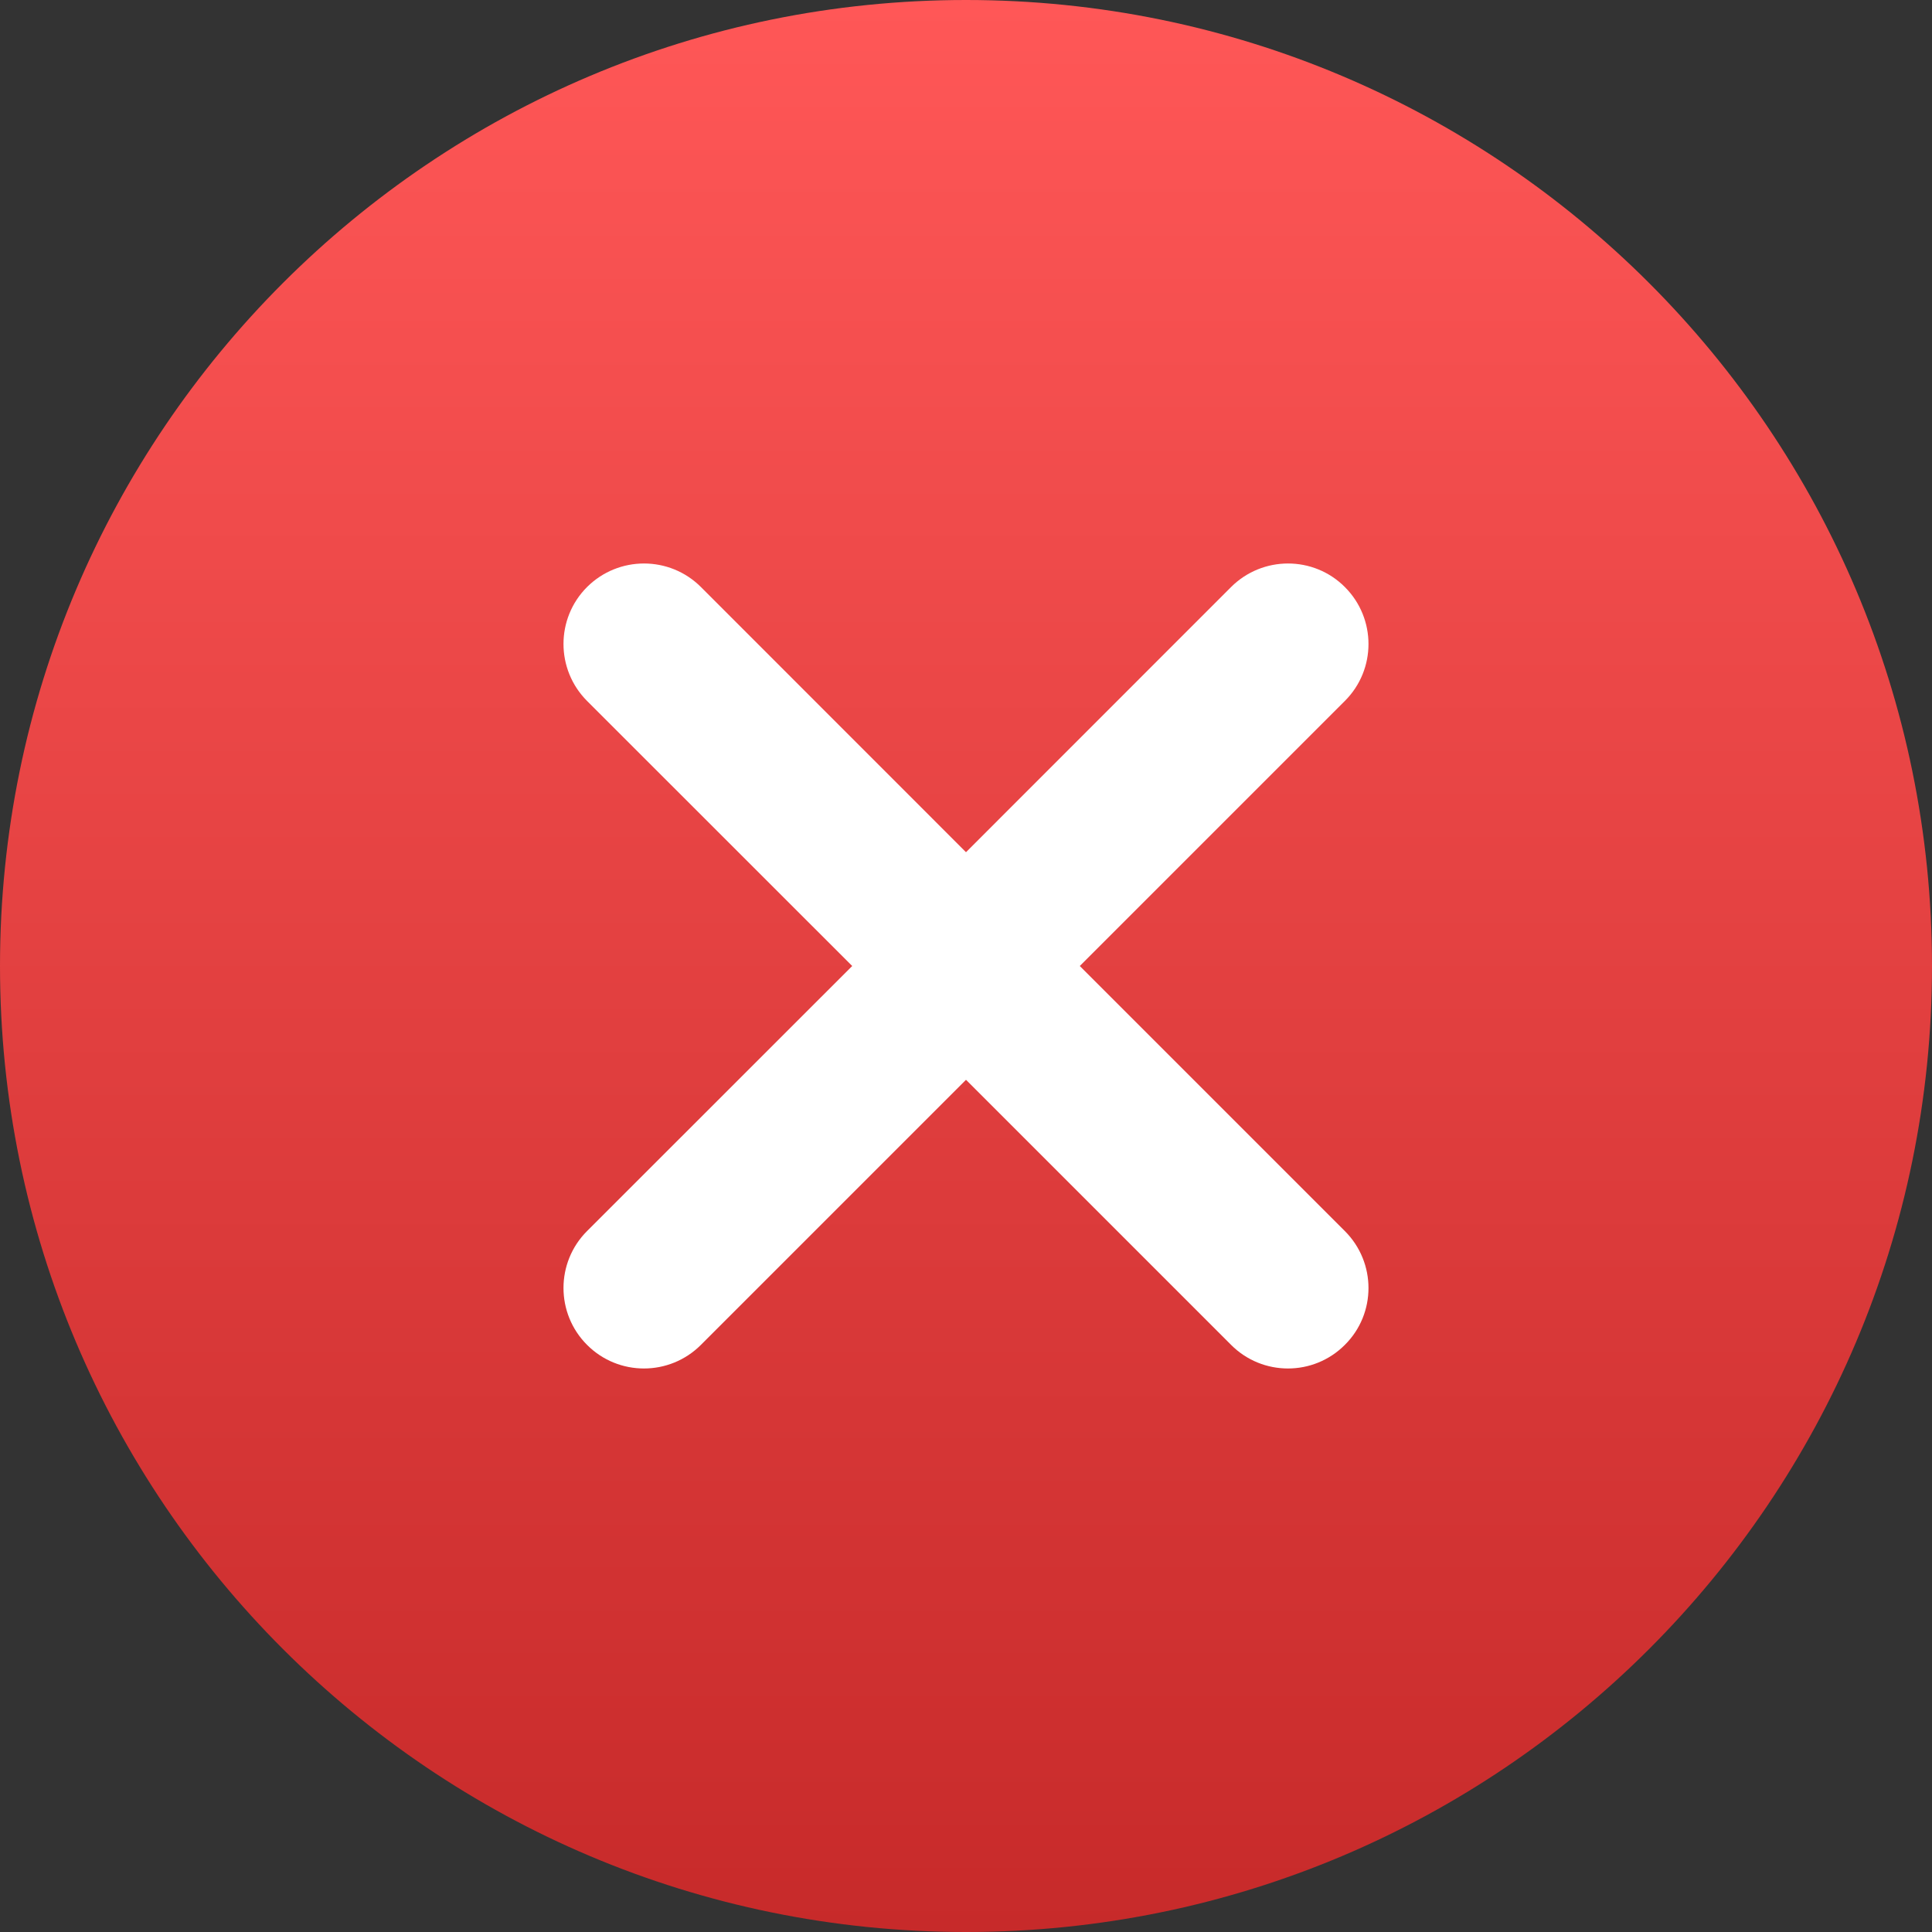
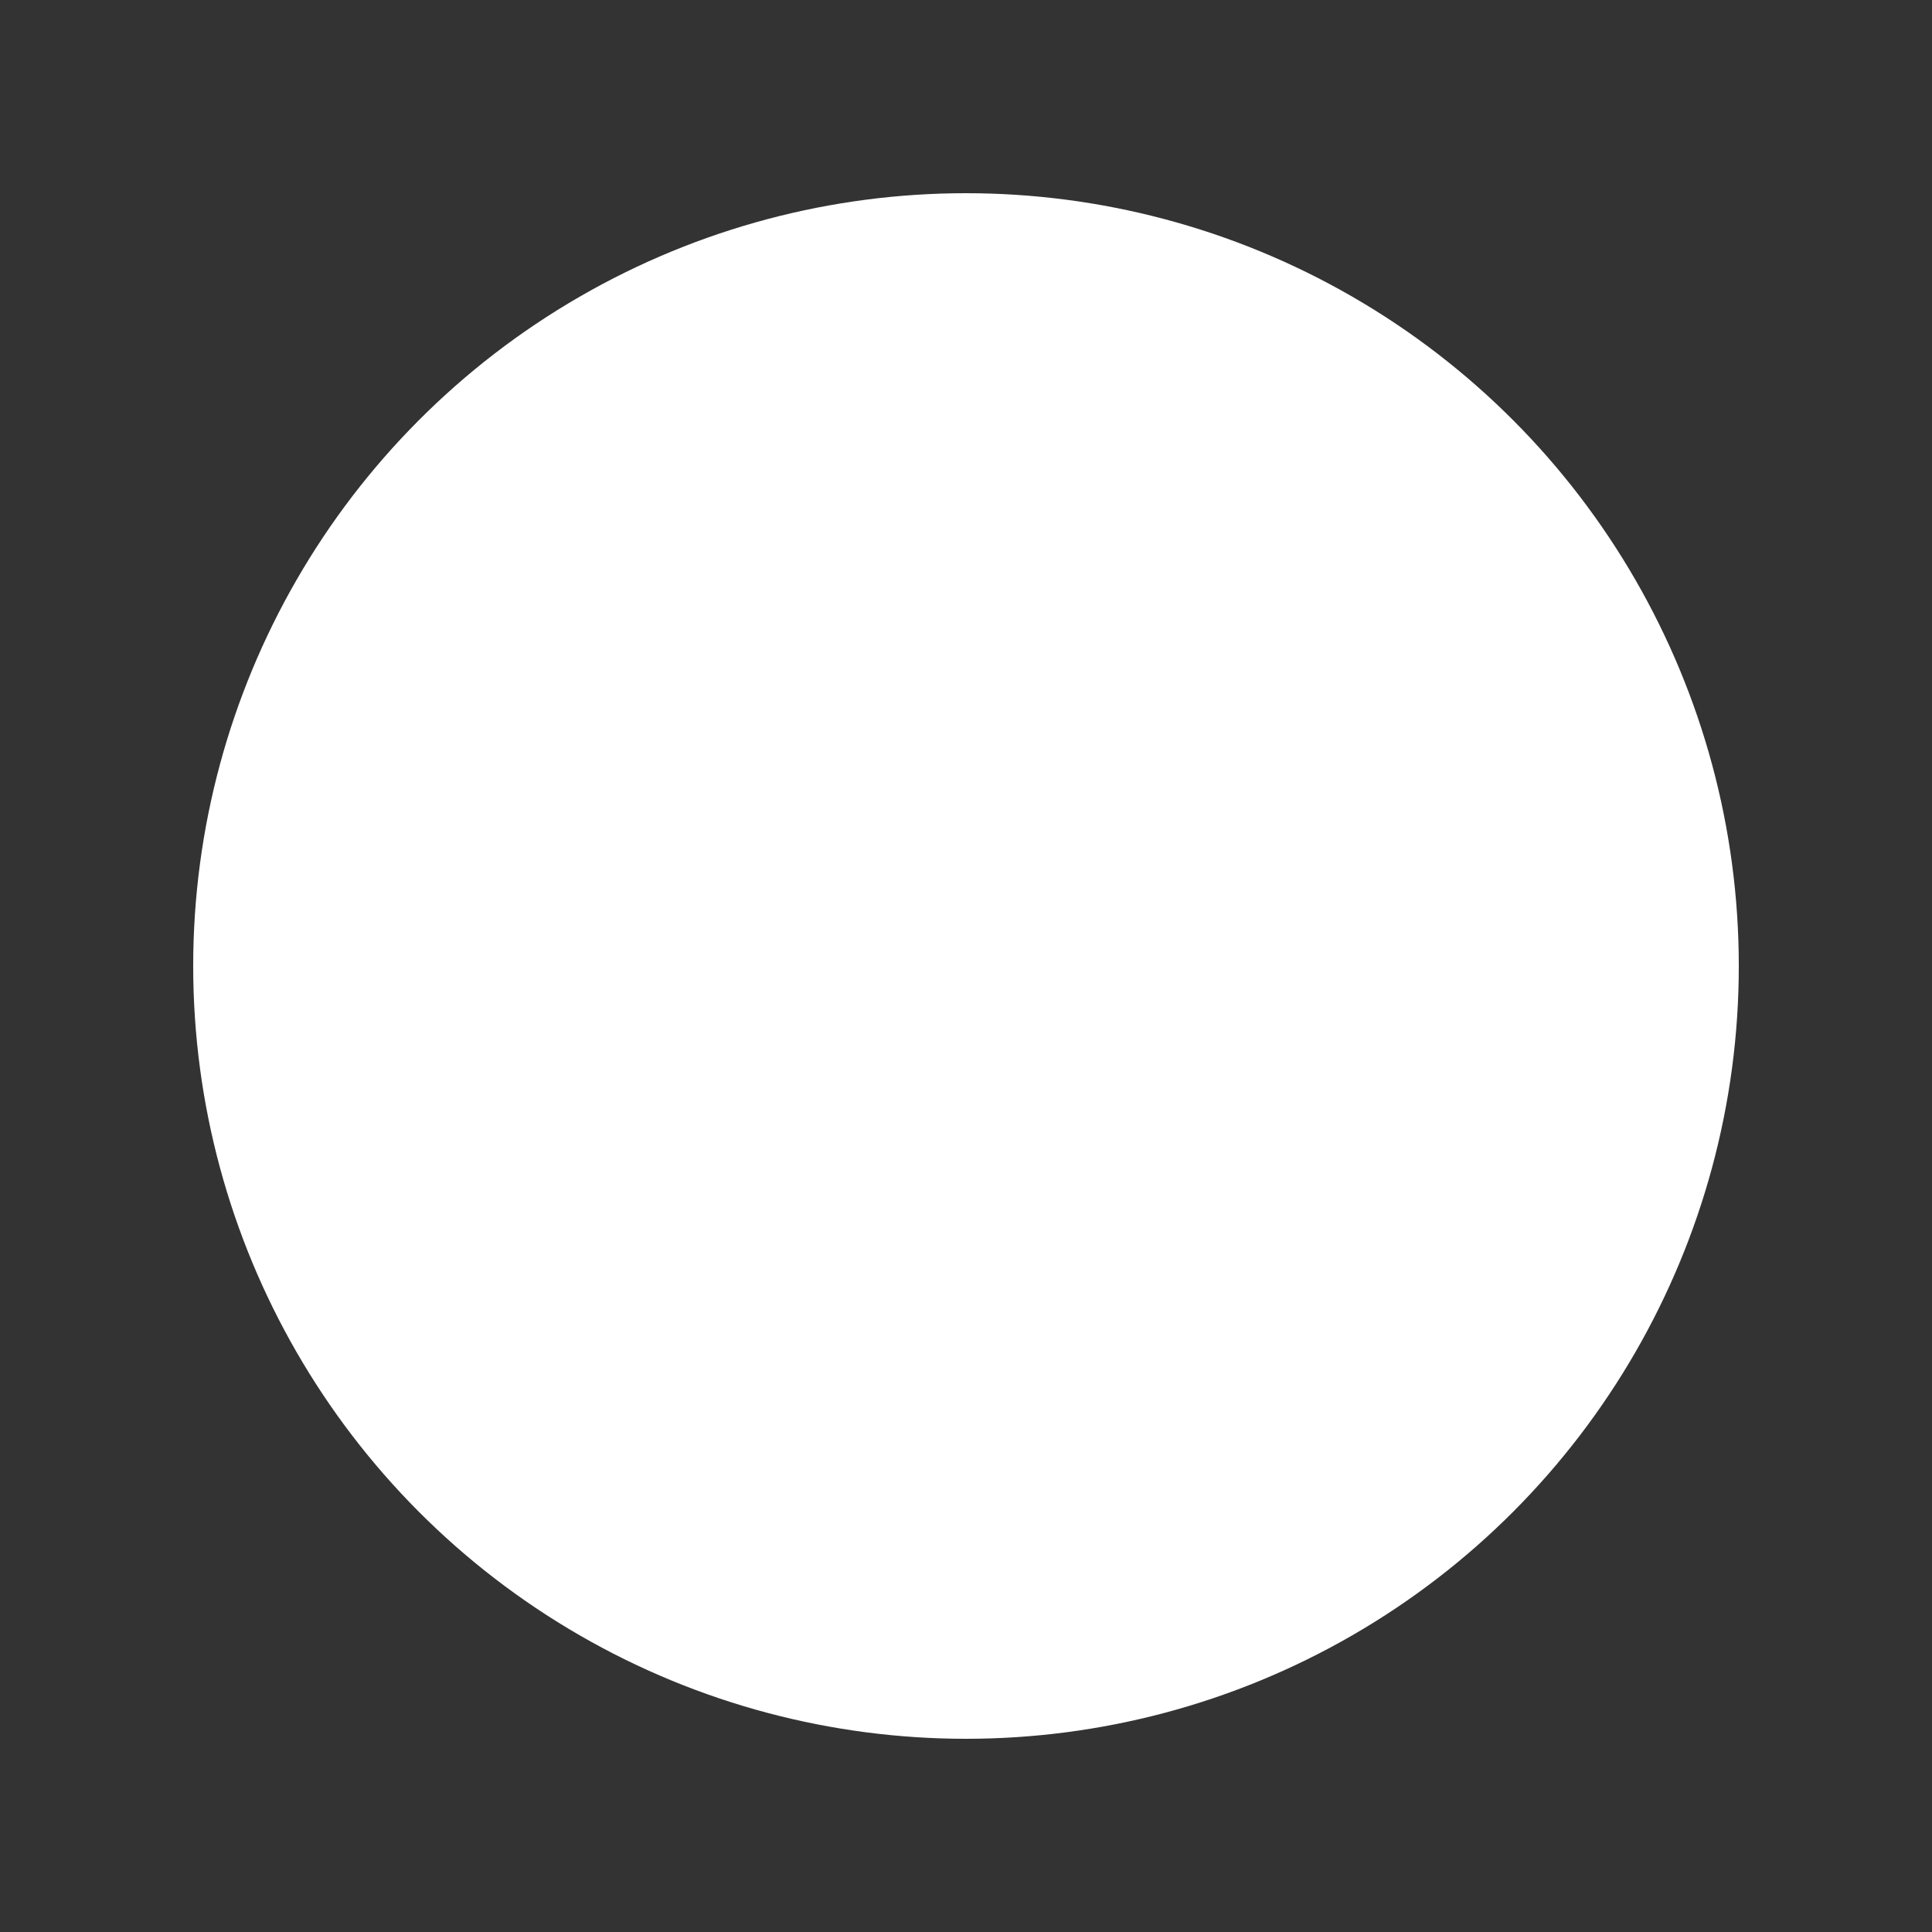
<svg xmlns="http://www.w3.org/2000/svg" width="20" height="20" viewBox="0 0 20 20" fill="none">
  <rect x="0" y="0" width="20" height="20" fill="#333333" stroke="none" />
  <g id="Group 133">
    <circle id="Ellipse 29" cx="10" cy="10" r="8" fill="white" />
-     <path id="Vector" d="M10 0C4.478 0 0 4.478 0 10C0 15.523 4.478 20 10 20C15.523 20 20 15.523 20 10C20 4.478 15.523 0 10 0ZM11.178 10C11.178 10 13.794 12.616 13.922 12.744C14.248 13.07 14.248 13.598 13.922 13.922C13.597 14.248 13.069 14.248 12.744 13.922C12.616 13.795 10 11.178 10 11.178C10 11.178 7.384 13.794 7.256 13.922C6.93 14.248 6.402 14.248 6.077 13.922C5.752 13.597 5.752 13.069 6.077 12.744C6.205 12.616 8.822 10 8.822 10C8.822 10 6.206 7.384 6.077 7.256C5.752 6.93 5.752 6.402 6.077 6.077C6.403 5.752 6.931 5.752 7.256 6.077C7.384 6.205 10 8.822 10 8.822C10 8.822 12.616 6.206 12.744 6.077C13.07 5.752 13.598 5.752 13.922 6.077C14.248 6.403 14.248 6.931 13.922 7.256C13.795 7.384 11.178 10 11.178 10Z" fill="url(#paint0_linear_73_526)" />
  </g>
  <defs>
    <linearGradient id="paint0_linear_73_526" x1="10" y1="0" x2="10" y2="20" gradientUnits="userSpaceOnUse">
      <stop stop-color="#FF5757" />
      <stop offset="1" stop-color="#C72A2A" />
    </linearGradient>
  </defs>
</svg>